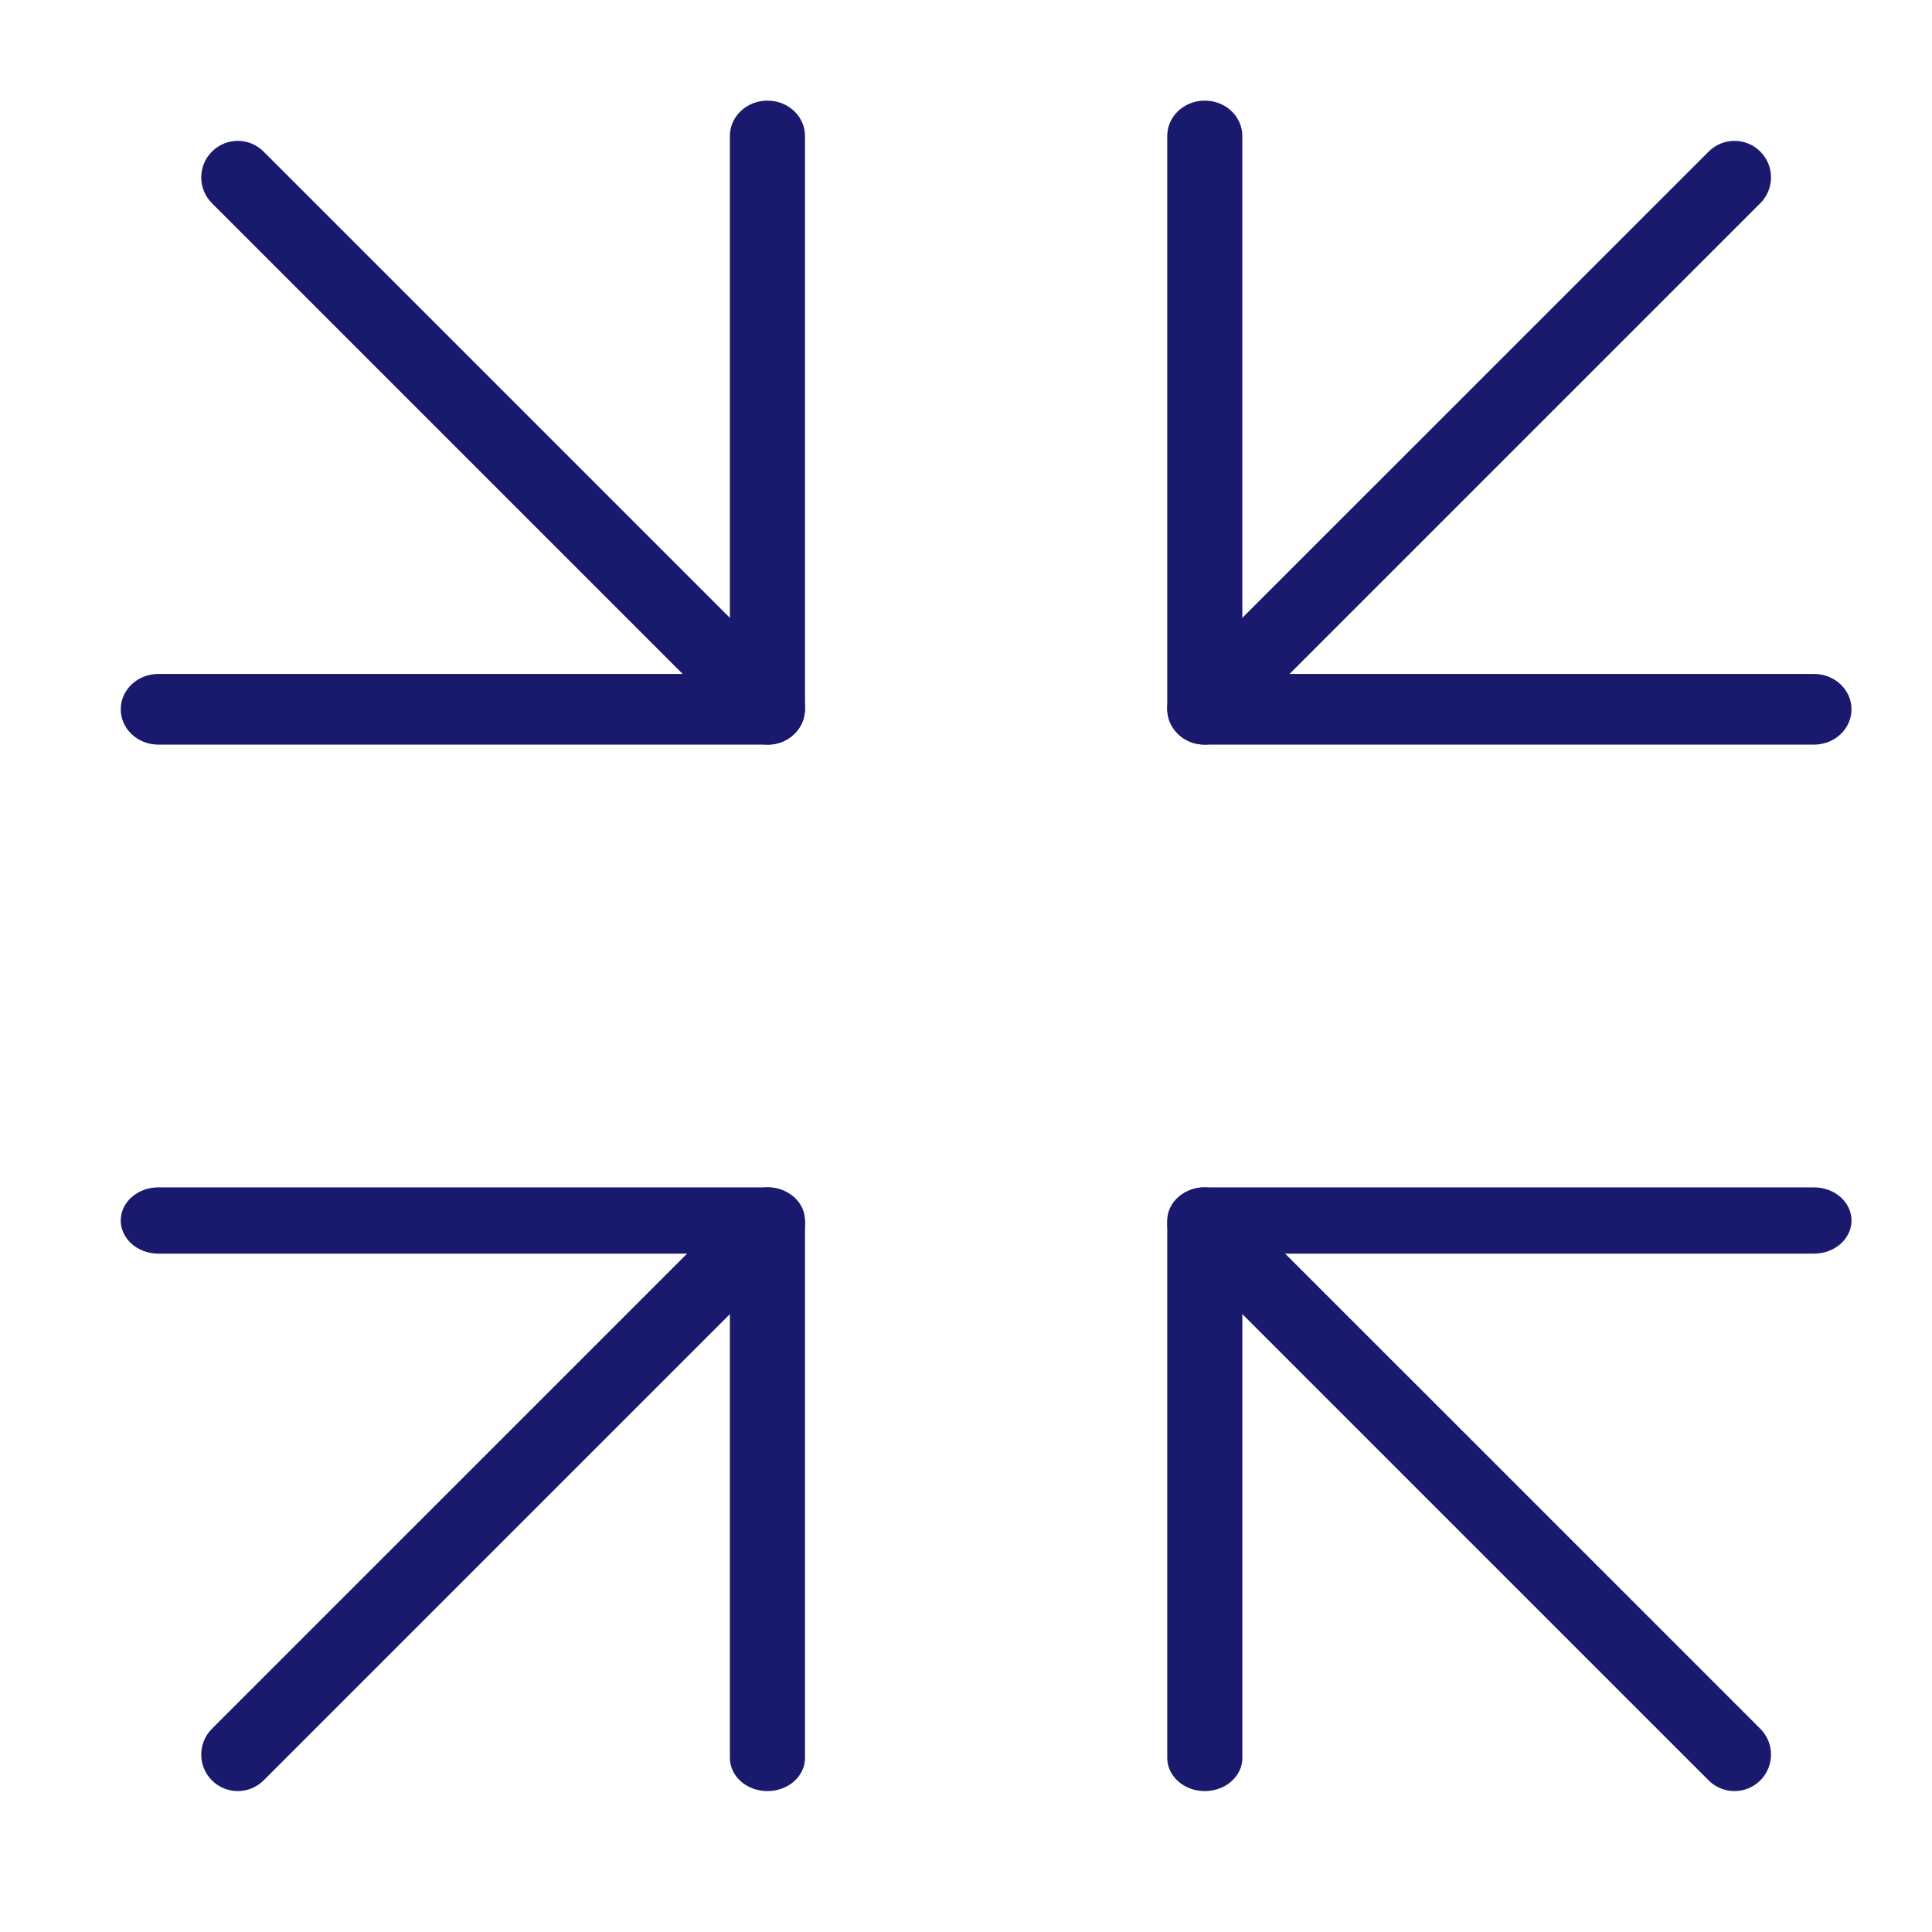
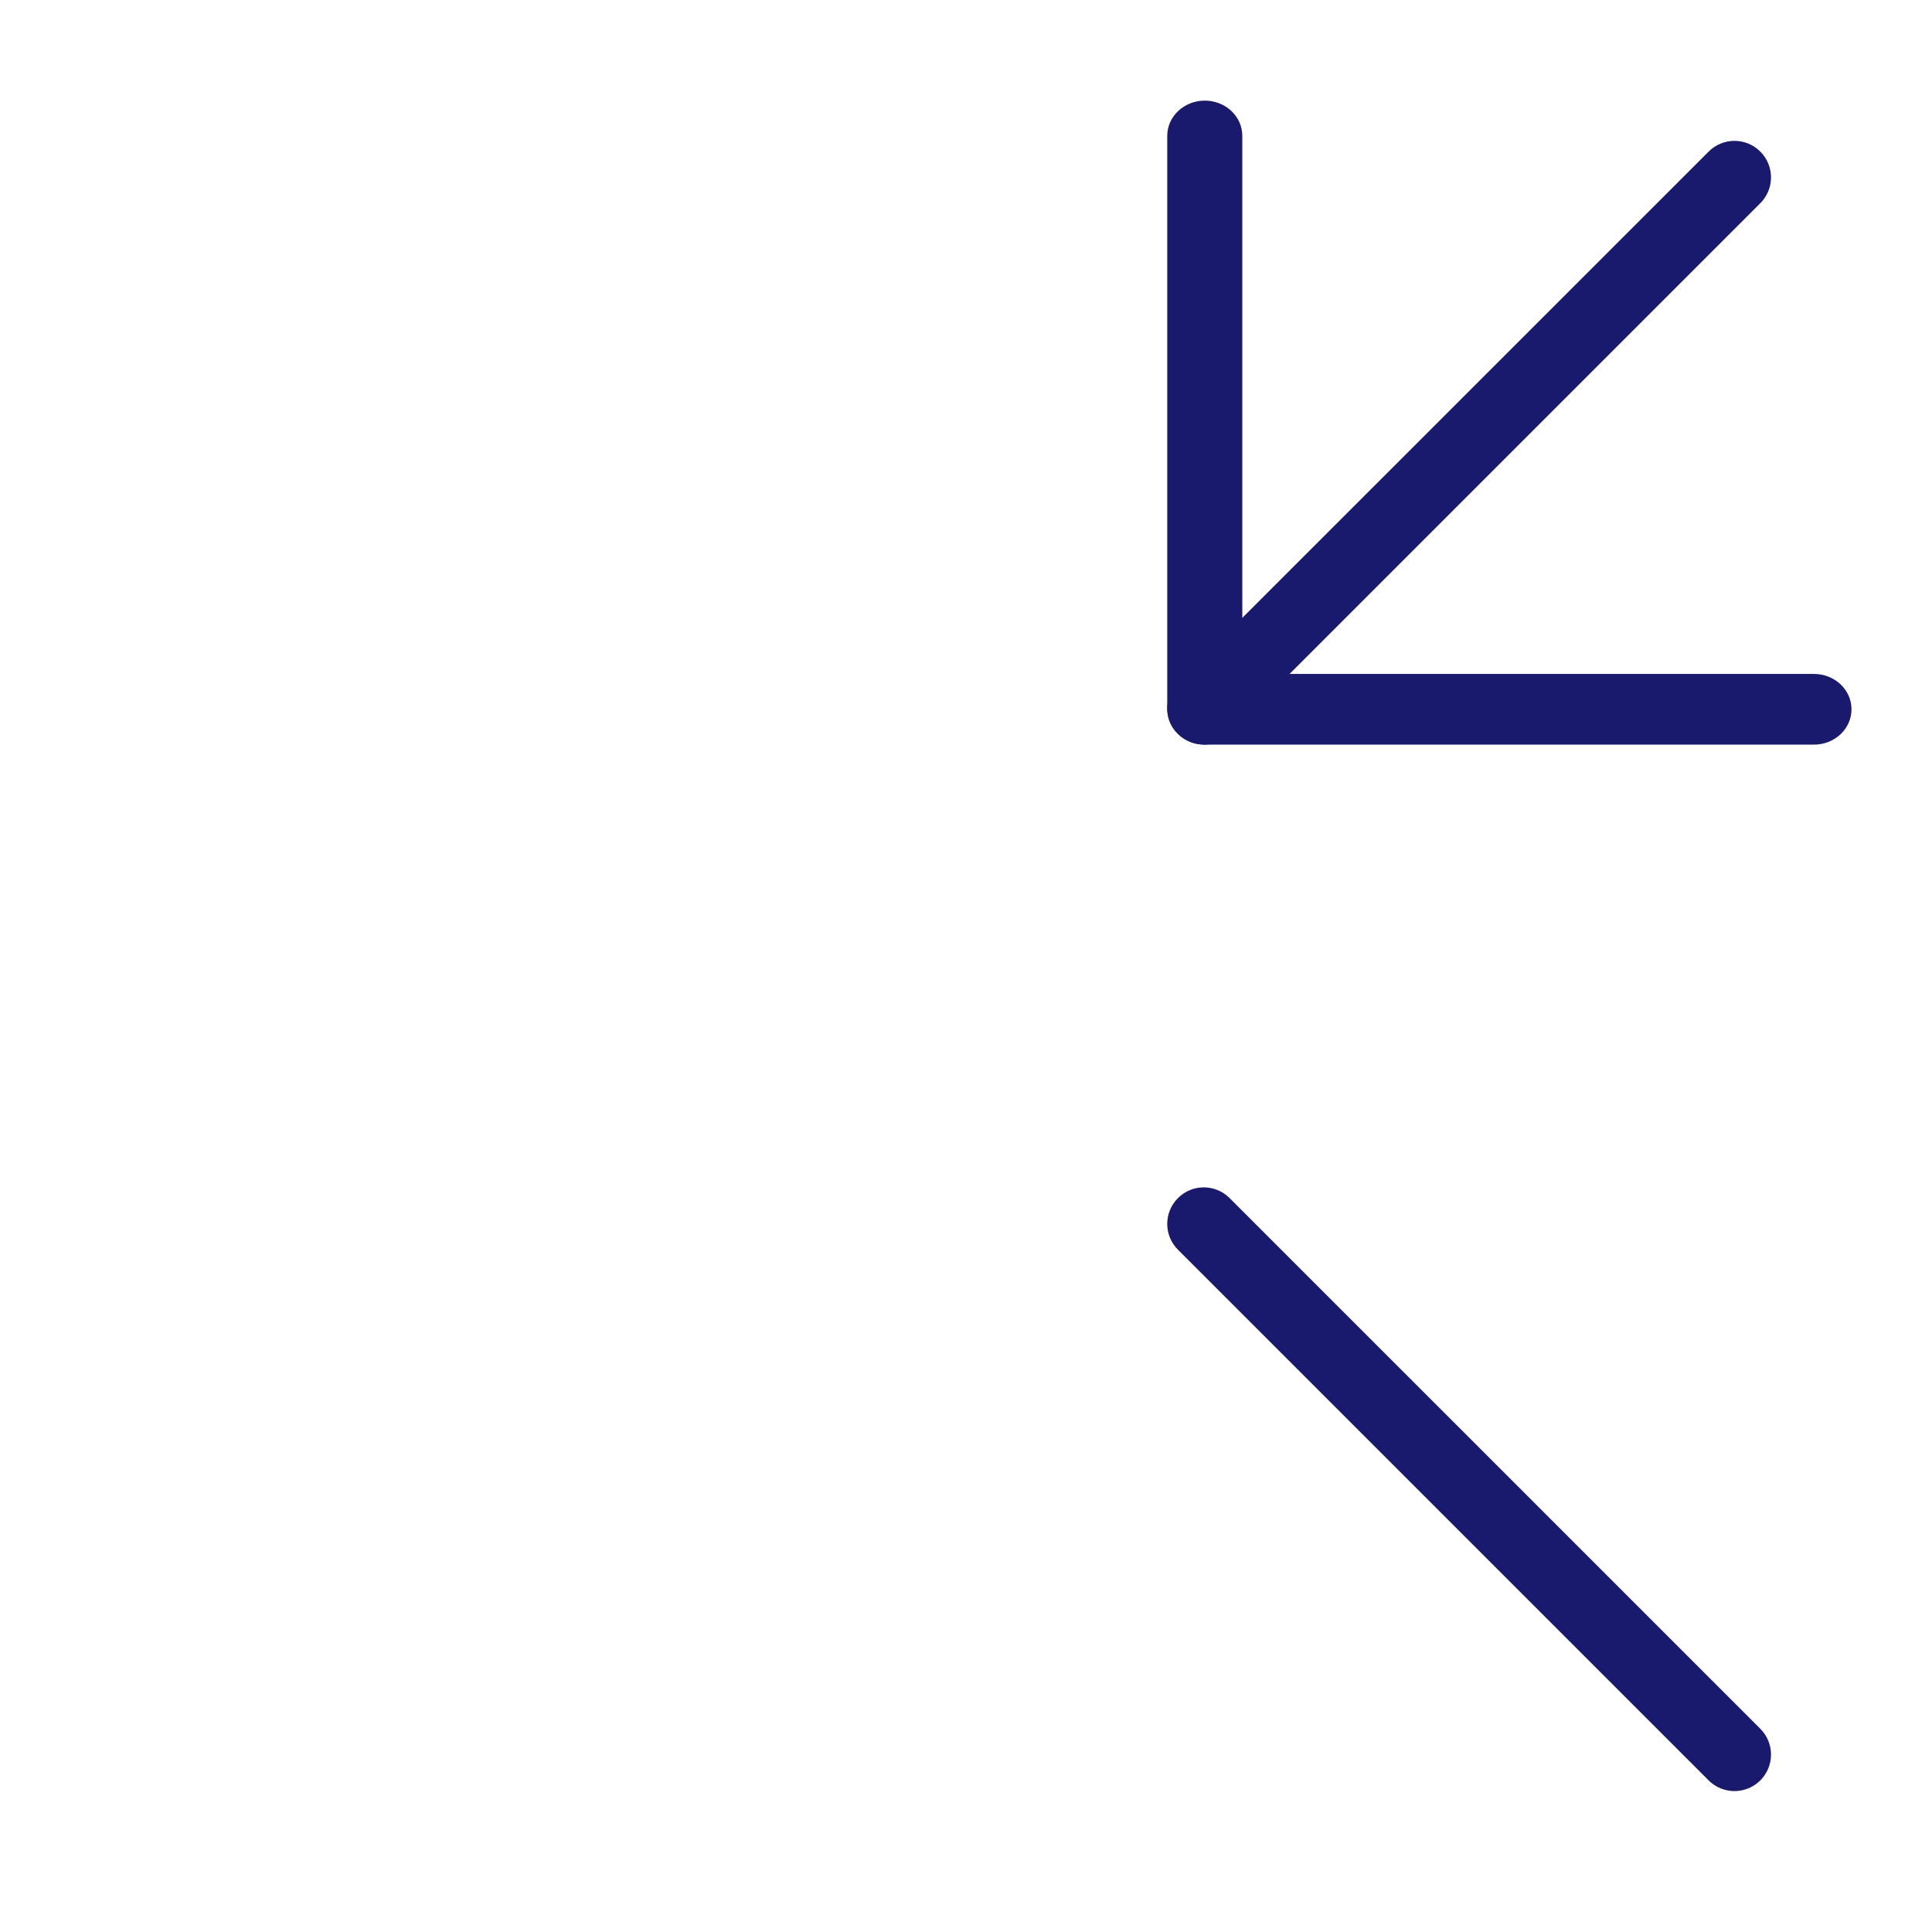
<svg xmlns="http://www.w3.org/2000/svg" width="48" height="48" viewBox="0 0 48 48" fill="none">
-   <path d="M19.067 18.5H3.933C3.417 18.5 3 18.107 3 17.622C3 17.137 3.417 16.744 3.933 16.744H18.134V3.377C18.134 2.892 18.552 2.5 19.067 2.5C19.583 2.5 20 2.892 20 3.377V17.622C20 18.107 19.583 18.5 19.067 18.5Z" fill="#191A6E" />
-   <path d="M19.067 44.499C18.552 44.499 18.134 44.131 18.134 43.676V31.146H3.933C3.417 31.146 3 30.777 3 30.323C3 29.868 3.417 29.5 3.933 29.5H19.067C19.583 29.5 20 29.868 20 30.323V43.676C20 44.131 19.583 44.499 19.067 44.499Z" fill="#191A6E" />
-   <path d="M29.933 44.499C29.417 44.499 29 44.131 29 43.676V30.323C29 29.868 29.417 29.5 29.933 29.5H45.067C45.583 29.5 46 29.868 46 30.323C46 30.777 45.583 31.146 45.067 31.146H30.866V43.676C30.866 44.131 30.448 44.499 29.933 44.499Z" fill="#191A6E" />
  <path d="M45.067 18.5H29.933C29.417 18.5 29 18.107 29 17.622V3.377C29 2.892 29.417 2.5 29.933 2.5C30.448 2.5 30.865 2.892 30.865 3.377V16.744H45.067C45.583 16.744 46 17.137 46 17.622C46 18.107 45.583 18.5 45.067 18.5Z" fill="#191A6E" />
-   <path d="M19.092 18.5C18.861 18.5 18.628 18.41 18.451 18.234L5.266 5.049C4.911 4.694 4.911 4.12 5.266 3.766C5.621 3.411 6.194 3.411 6.549 3.766L19.734 16.951C20.089 17.305 20.089 17.879 19.734 18.234C19.557 18.41 19.324 18.5 19.092 18.5Z" fill="#191A6E" />
  <path d="M43.092 44.499C42.861 44.499 42.627 44.41 42.451 44.234L29.266 31.049C28.911 30.694 28.911 30.12 29.266 29.766C29.621 29.411 30.194 29.411 30.549 29.766L43.734 42.95C44.089 43.305 44.089 43.879 43.734 44.234C43.557 44.41 43.324 44.499 43.092 44.499Z" fill="#191A6E" />
-   <path d="M5.908 44.499C5.676 44.499 5.443 44.41 5.266 44.234C4.911 43.879 4.911 43.305 5.266 42.95L18.451 29.766C18.806 29.411 19.379 29.411 19.734 29.766C20.089 30.12 20.089 30.694 19.734 31.049L6.549 44.234C6.372 44.41 6.139 44.499 5.908 44.499Z" fill="#191A6E" />
  <path d="M29.908 18.498C29.676 18.498 29.443 18.409 29.266 18.232C28.911 17.878 28.911 17.304 29.266 16.949L42.451 3.766C42.806 3.411 43.379 3.411 43.734 3.766C44.089 4.12 44.089 4.694 43.734 5.049L30.549 18.234C30.372 18.41 30.139 18.5 29.908 18.5V18.498Z" fill="#191A6E" />
</svg>